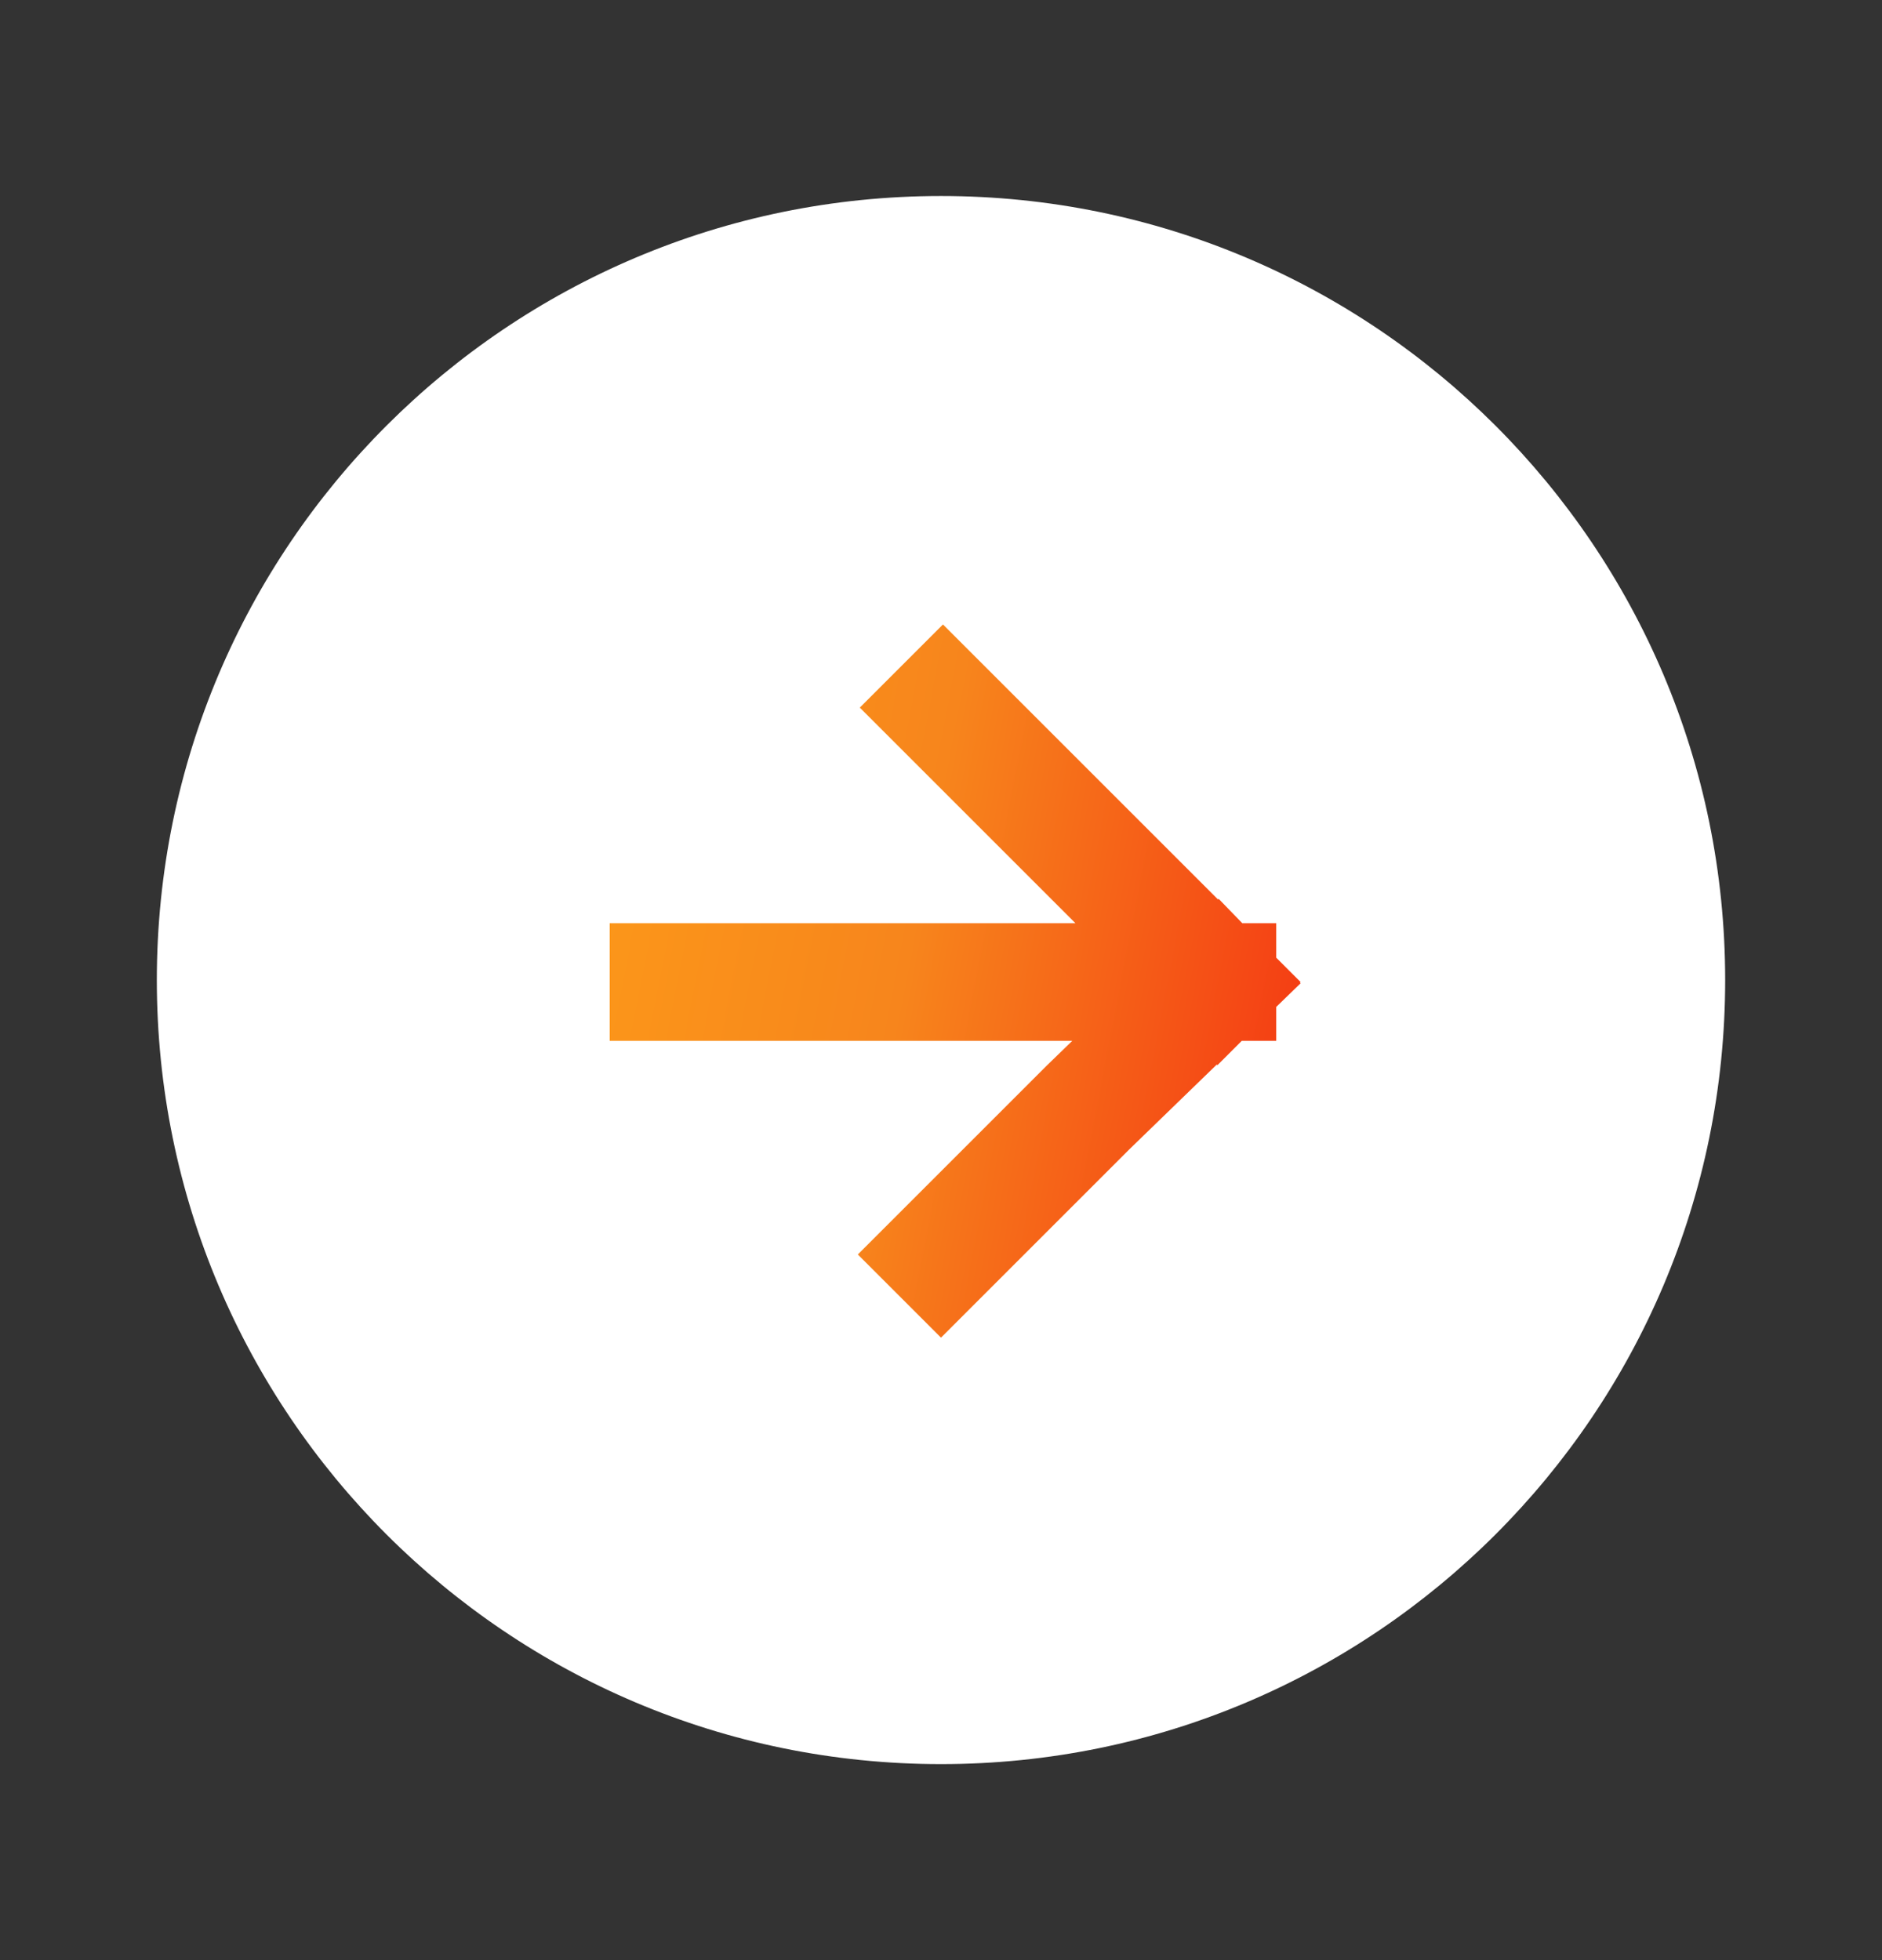
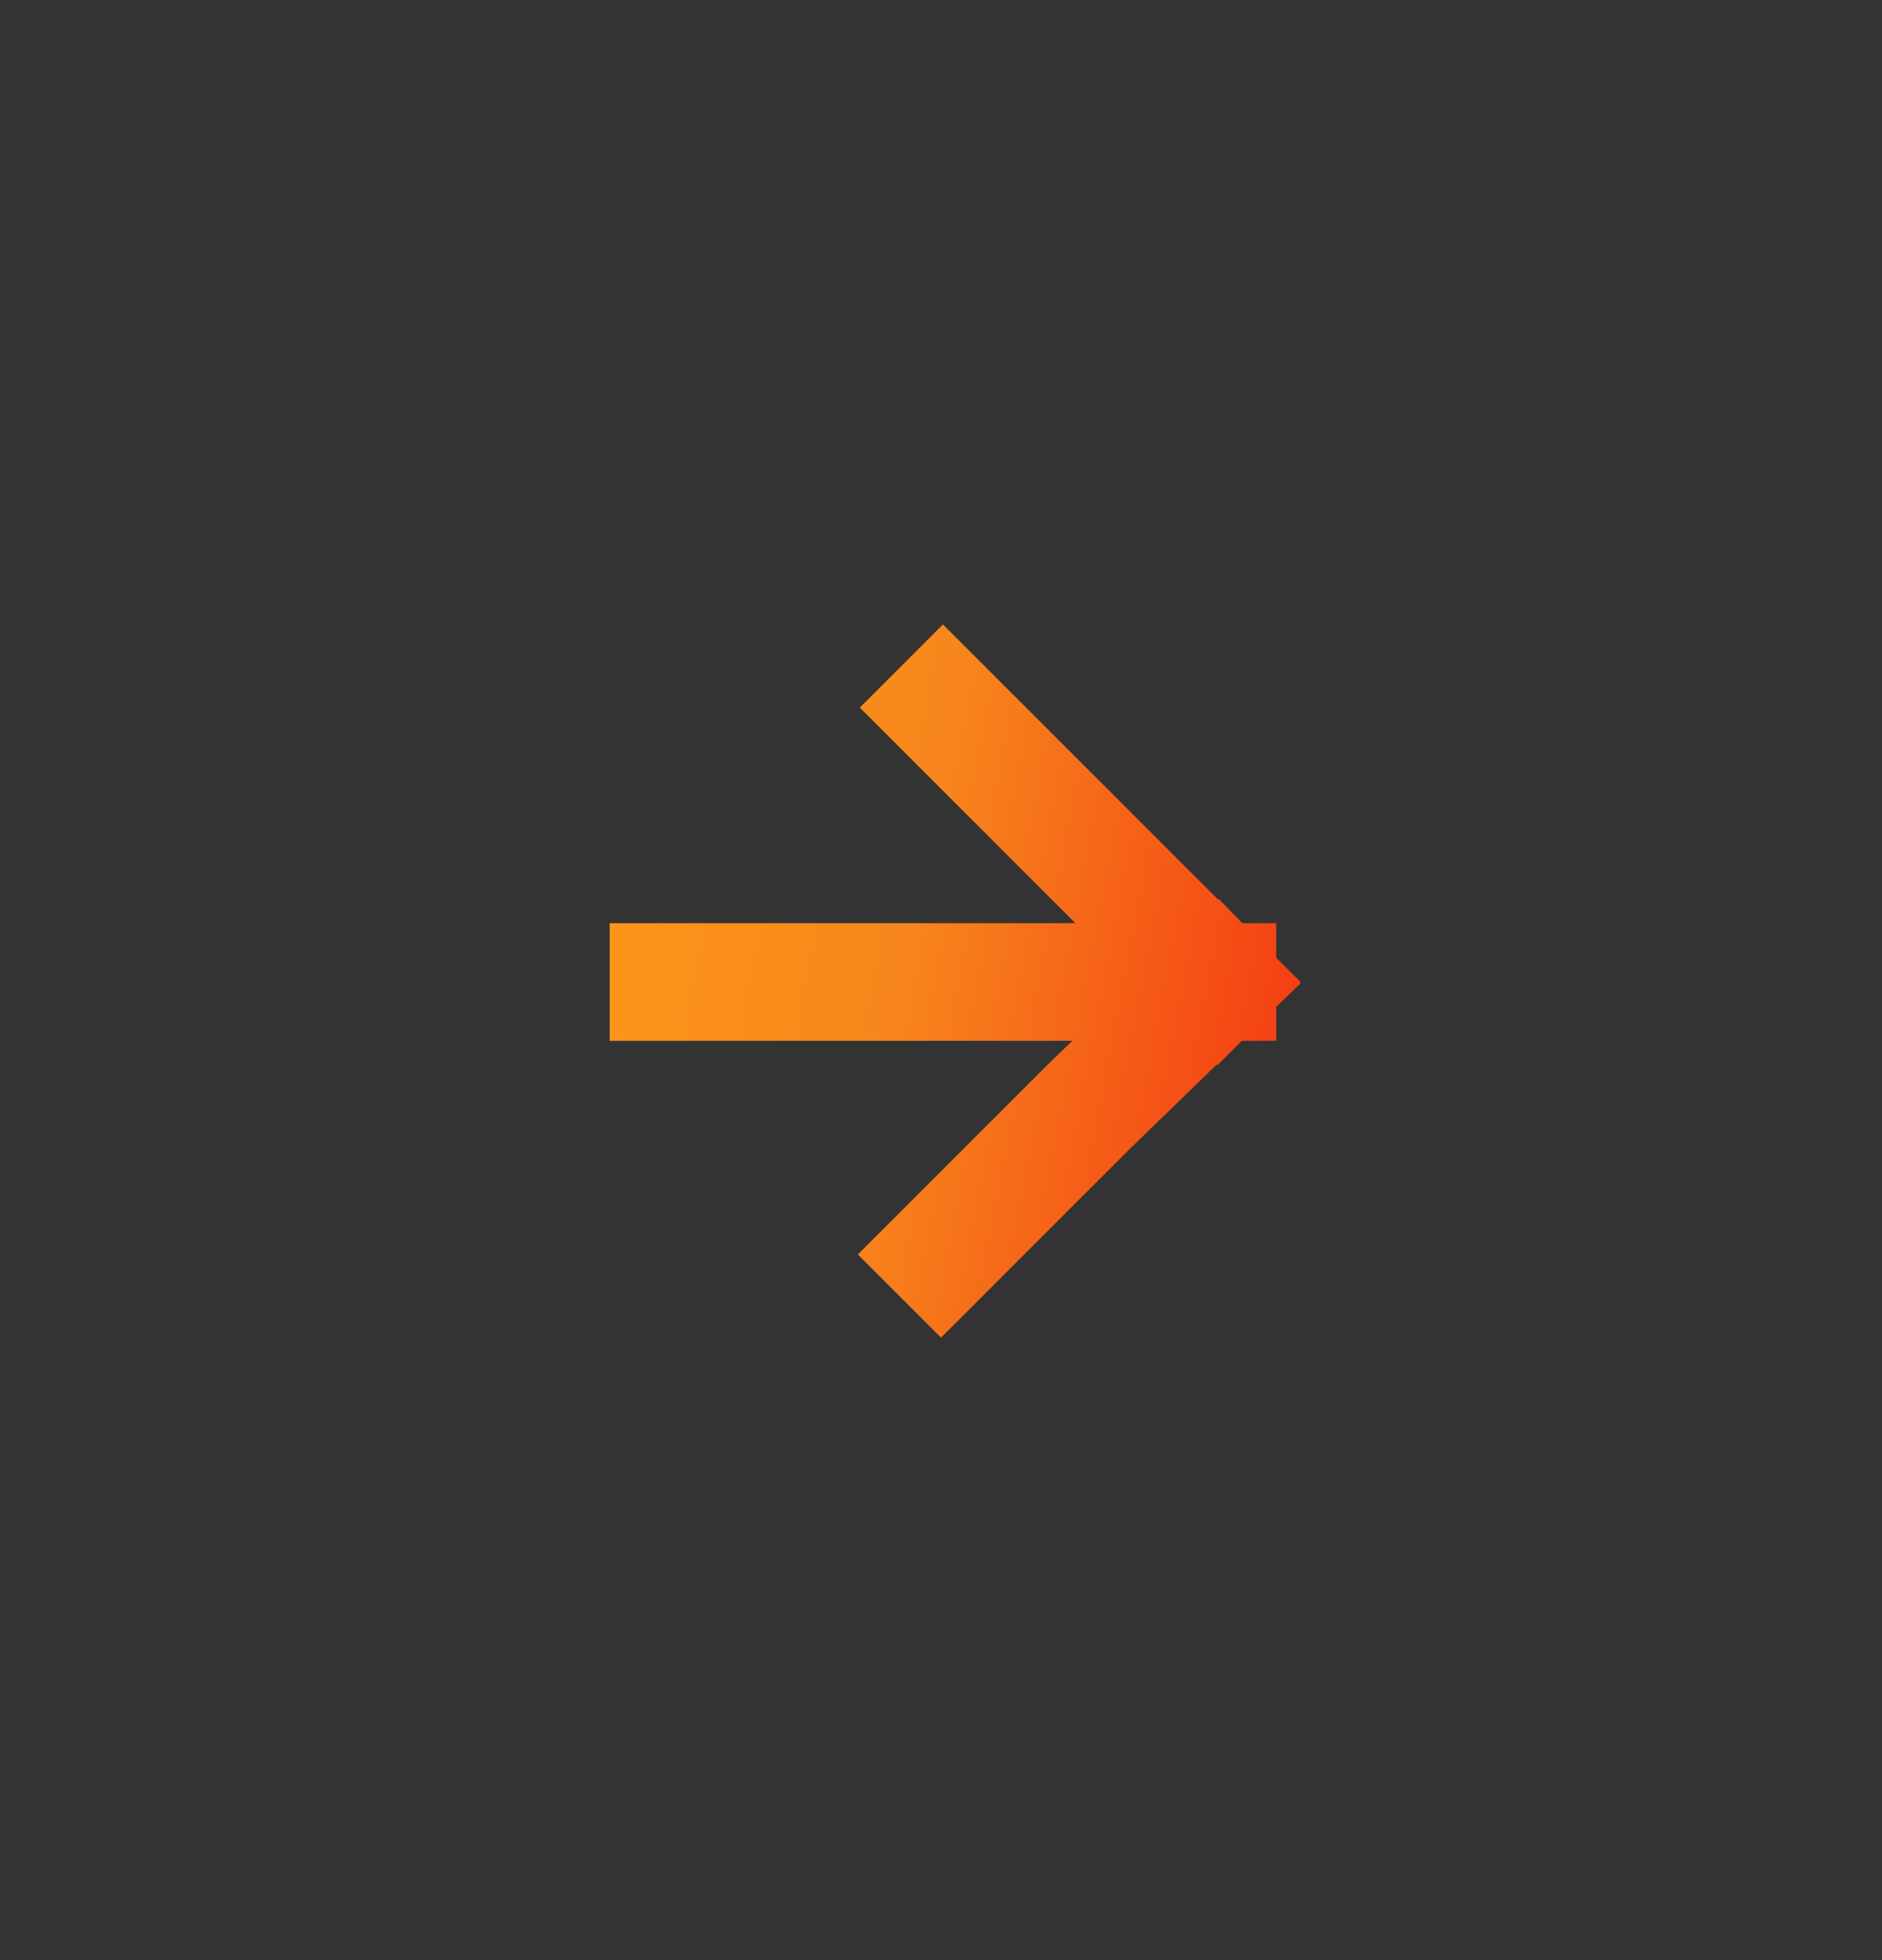
<svg xmlns="http://www.w3.org/2000/svg" width="24" height="25" viewBox="0 0 24 25" fill="none">
  <rect x="0" y="0" width="24" height="25" fill="#333333" stroke="none" />
-   <path d="M22 12.5C22 18.023 17.523 22.5 12 22.5C6.477 22.5 2 18.023 2 12.5C2 6.977 6.477 2.5 12 2.5C17.523 2.5 22 6.977 22 12.5Z" fill="white" />
  <path d="M15.525 12.525L8.525 12.525M15.525 12.525L12.025 9.025M15.525 12.525L13.875 14.125L12 16" stroke="url(#paint0_linear_185_6051)" stroke-width="1.5" stroke-linecap="square" />
  <defs>
    <linearGradient id="paint0_linear_185_6051" x1="5.64" y1="7.136" x2="19.425" y2="9.792" gradientUnits="userSpaceOnUse">
      <stop stop-color="#FFA318" />
      <stop offset="0.484" stop-color="#F7851C" />
      <stop offset="1" stop-color="#F31F10" />
    </linearGradient>
  </defs>
</svg>